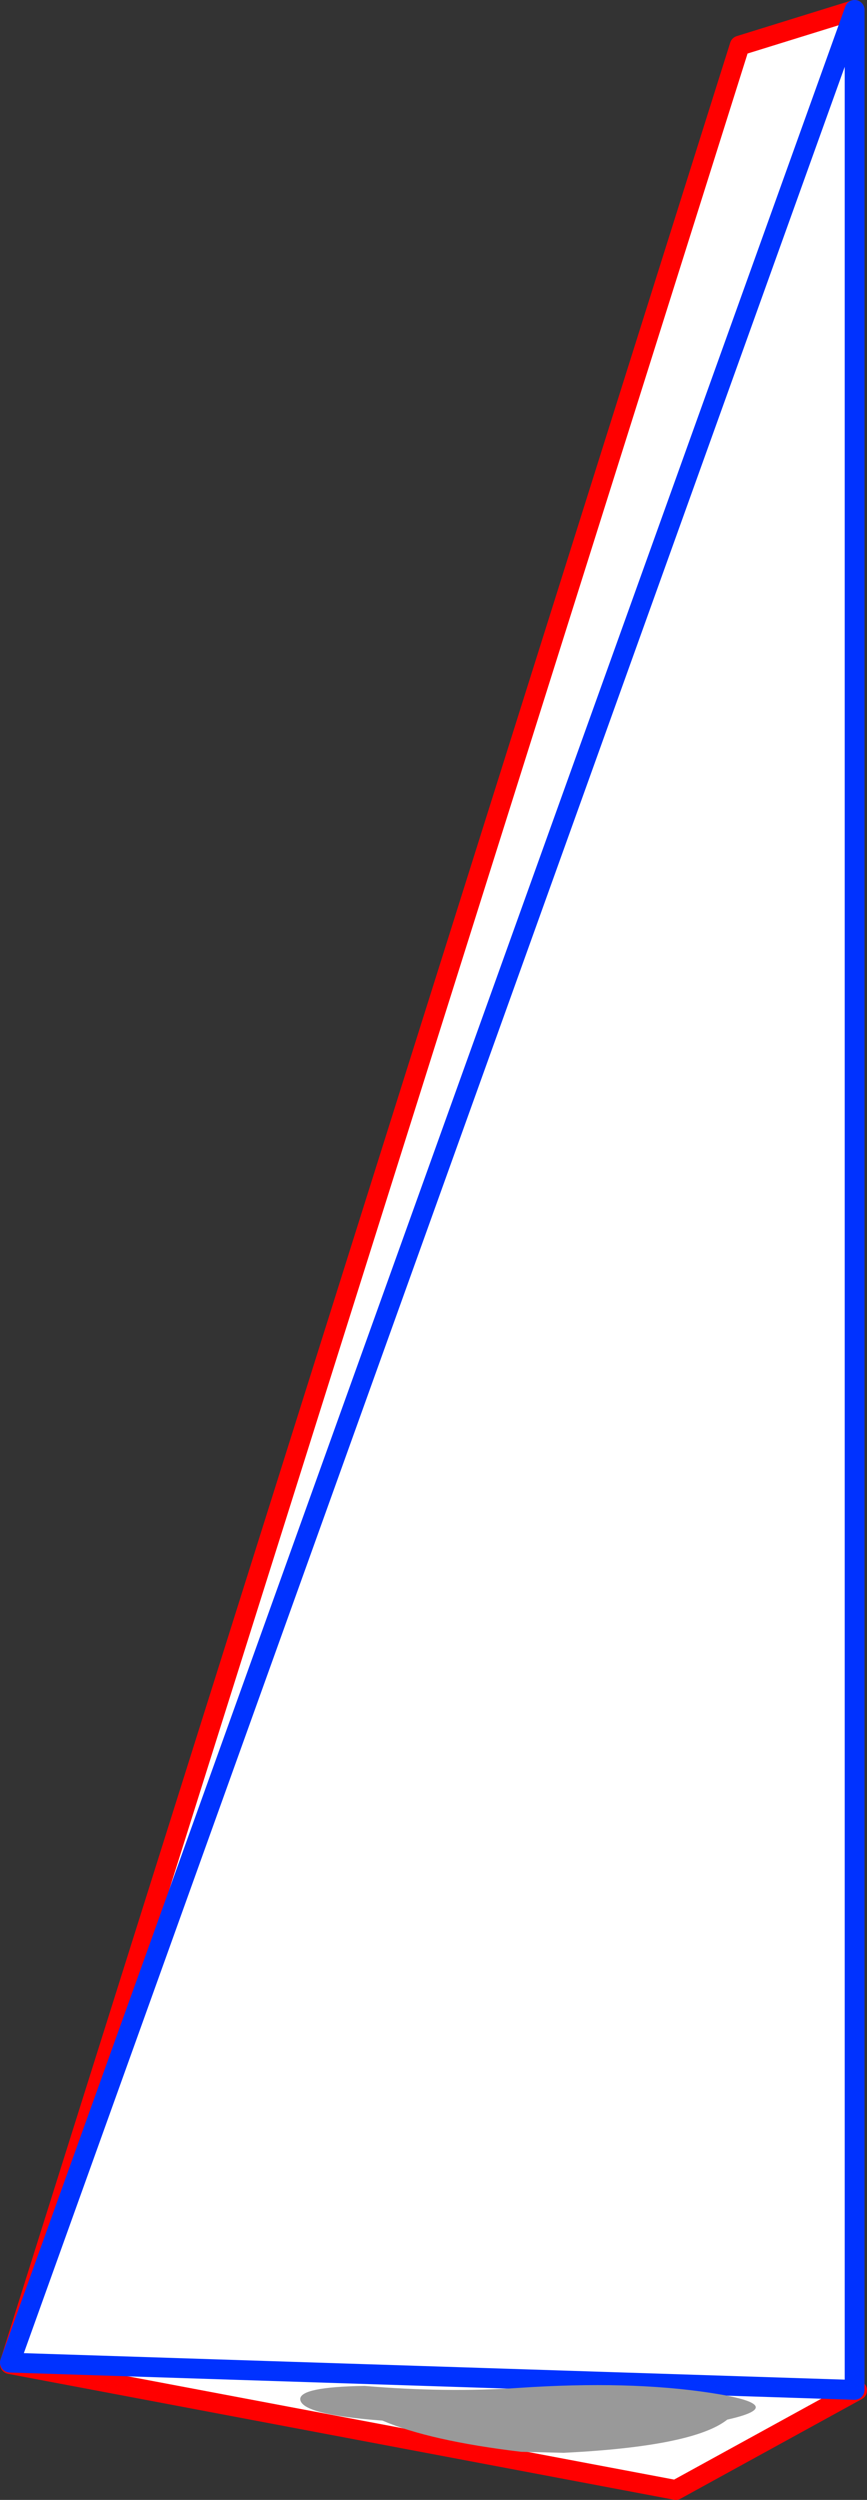
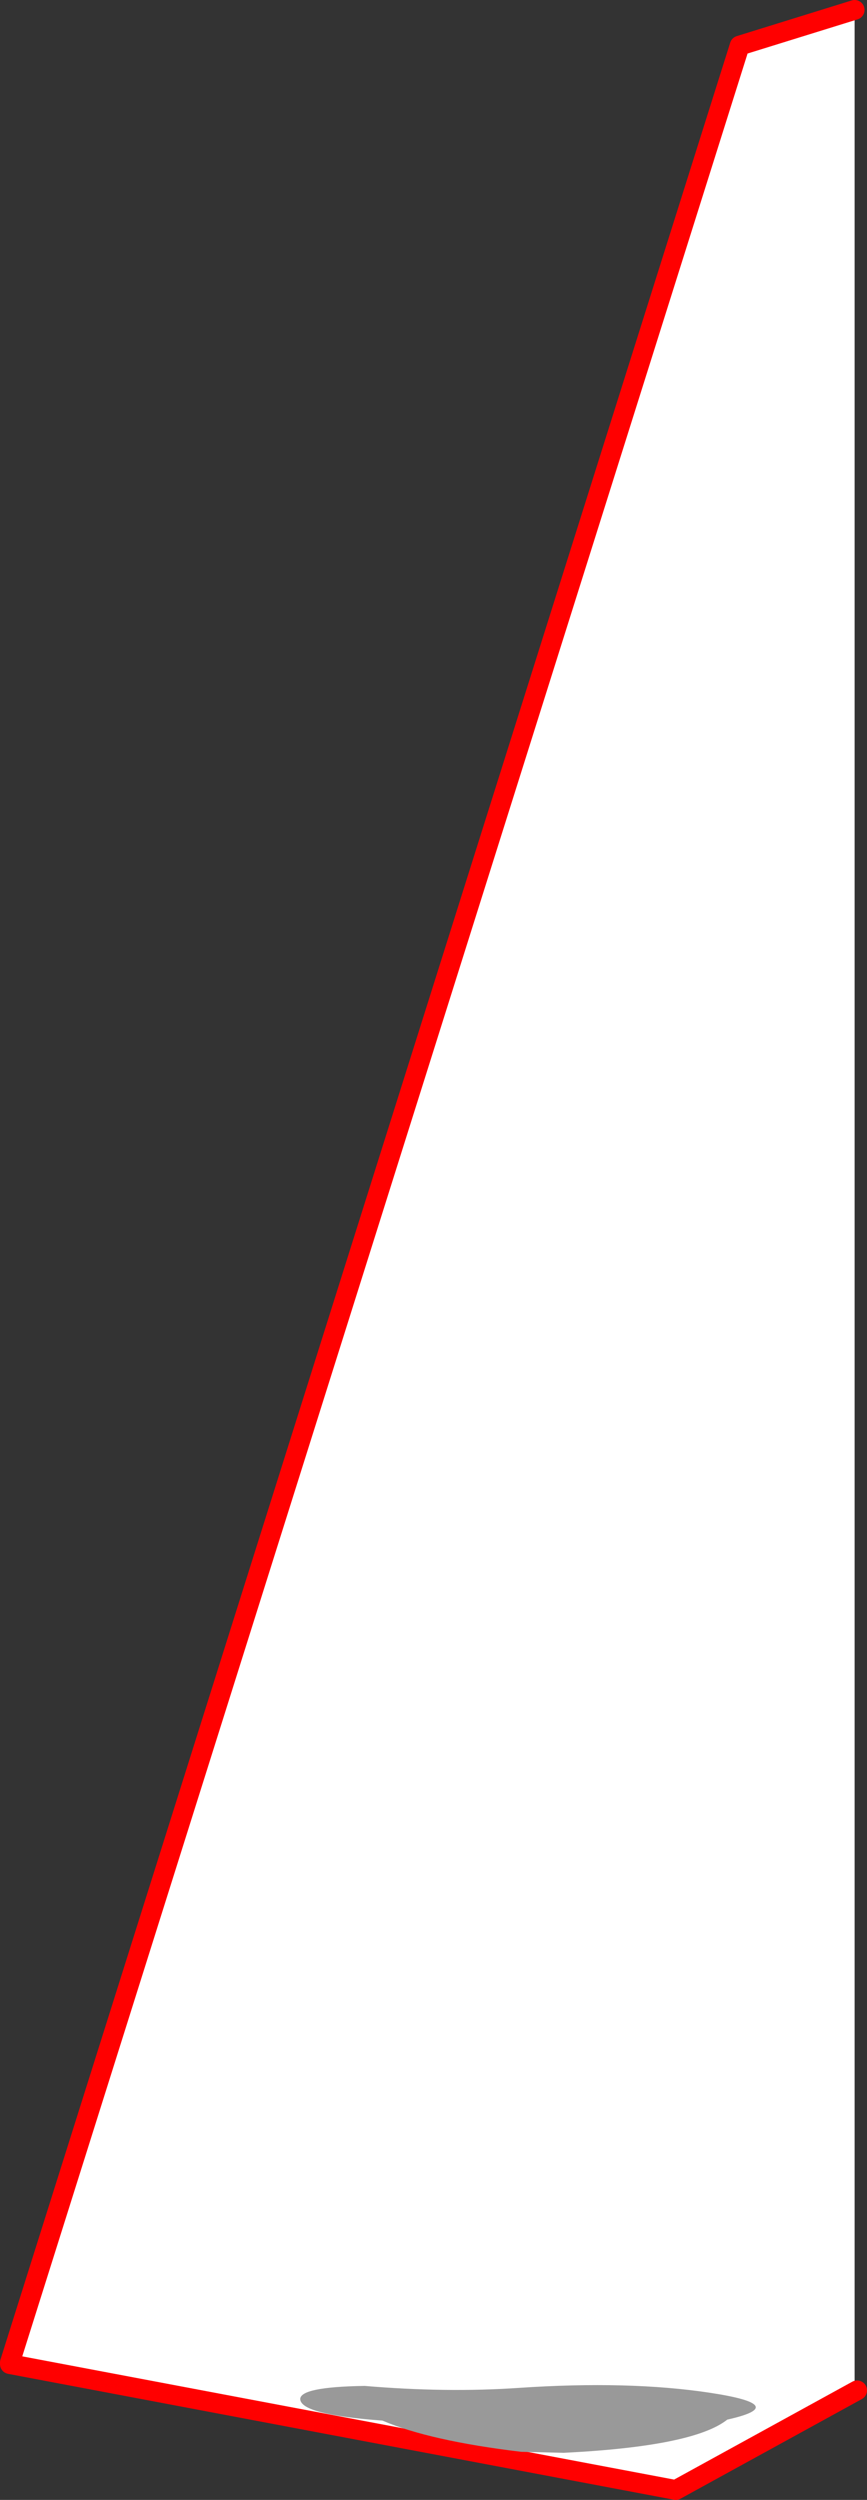
<svg xmlns="http://www.w3.org/2000/svg" height="252.2px" width="87.5px">
  <rect width="100%" height="100%" fill="#333333" stroke="none" />
  <g transform="matrix(1.0, 0.0, 0.0, 1.0, -195.2, -156.0)">
    <path d="M196.2 394.35 L269.85 160.6 281.45 157.0 281.45 397.1 196.2 394.35 281.45 397.1 281.7 397.15 263.4 407.2 196.2 394.5 196.2 394.35" fill="#ffffff" fill-rule="evenodd" stroke="none" />
    <path d="M281.45 157.0 L269.85 160.6 196.2 394.35 196.2 394.5 263.4 407.2 281.7 397.15" fill="none" stroke="#ff0000" stroke-linecap="round" stroke-linejoin="round" stroke-width="2.0" />
-     <path d="M196.2 394.35 L281.45 397.1 281.45 157.0 Z" fill="none" stroke="#0032ff" stroke-linecap="round" stroke-linejoin="round" stroke-width="2.0" />
    <path d="M266.9 397.4 Q275.1 398.65 268.6 400.1 265.2 402.8 252.1 403.45 L247.8 403.35 Q238.6 402.25 233.8 400.2 225.6 399.6 225.5 398.05 225.45 396.8 232.0 396.7 240.3 397.4 247.55 396.9 258.7 396.15 266.9 397.4" fill="#999999" fill-rule="evenodd" stroke="none" />
  </g>
</svg>